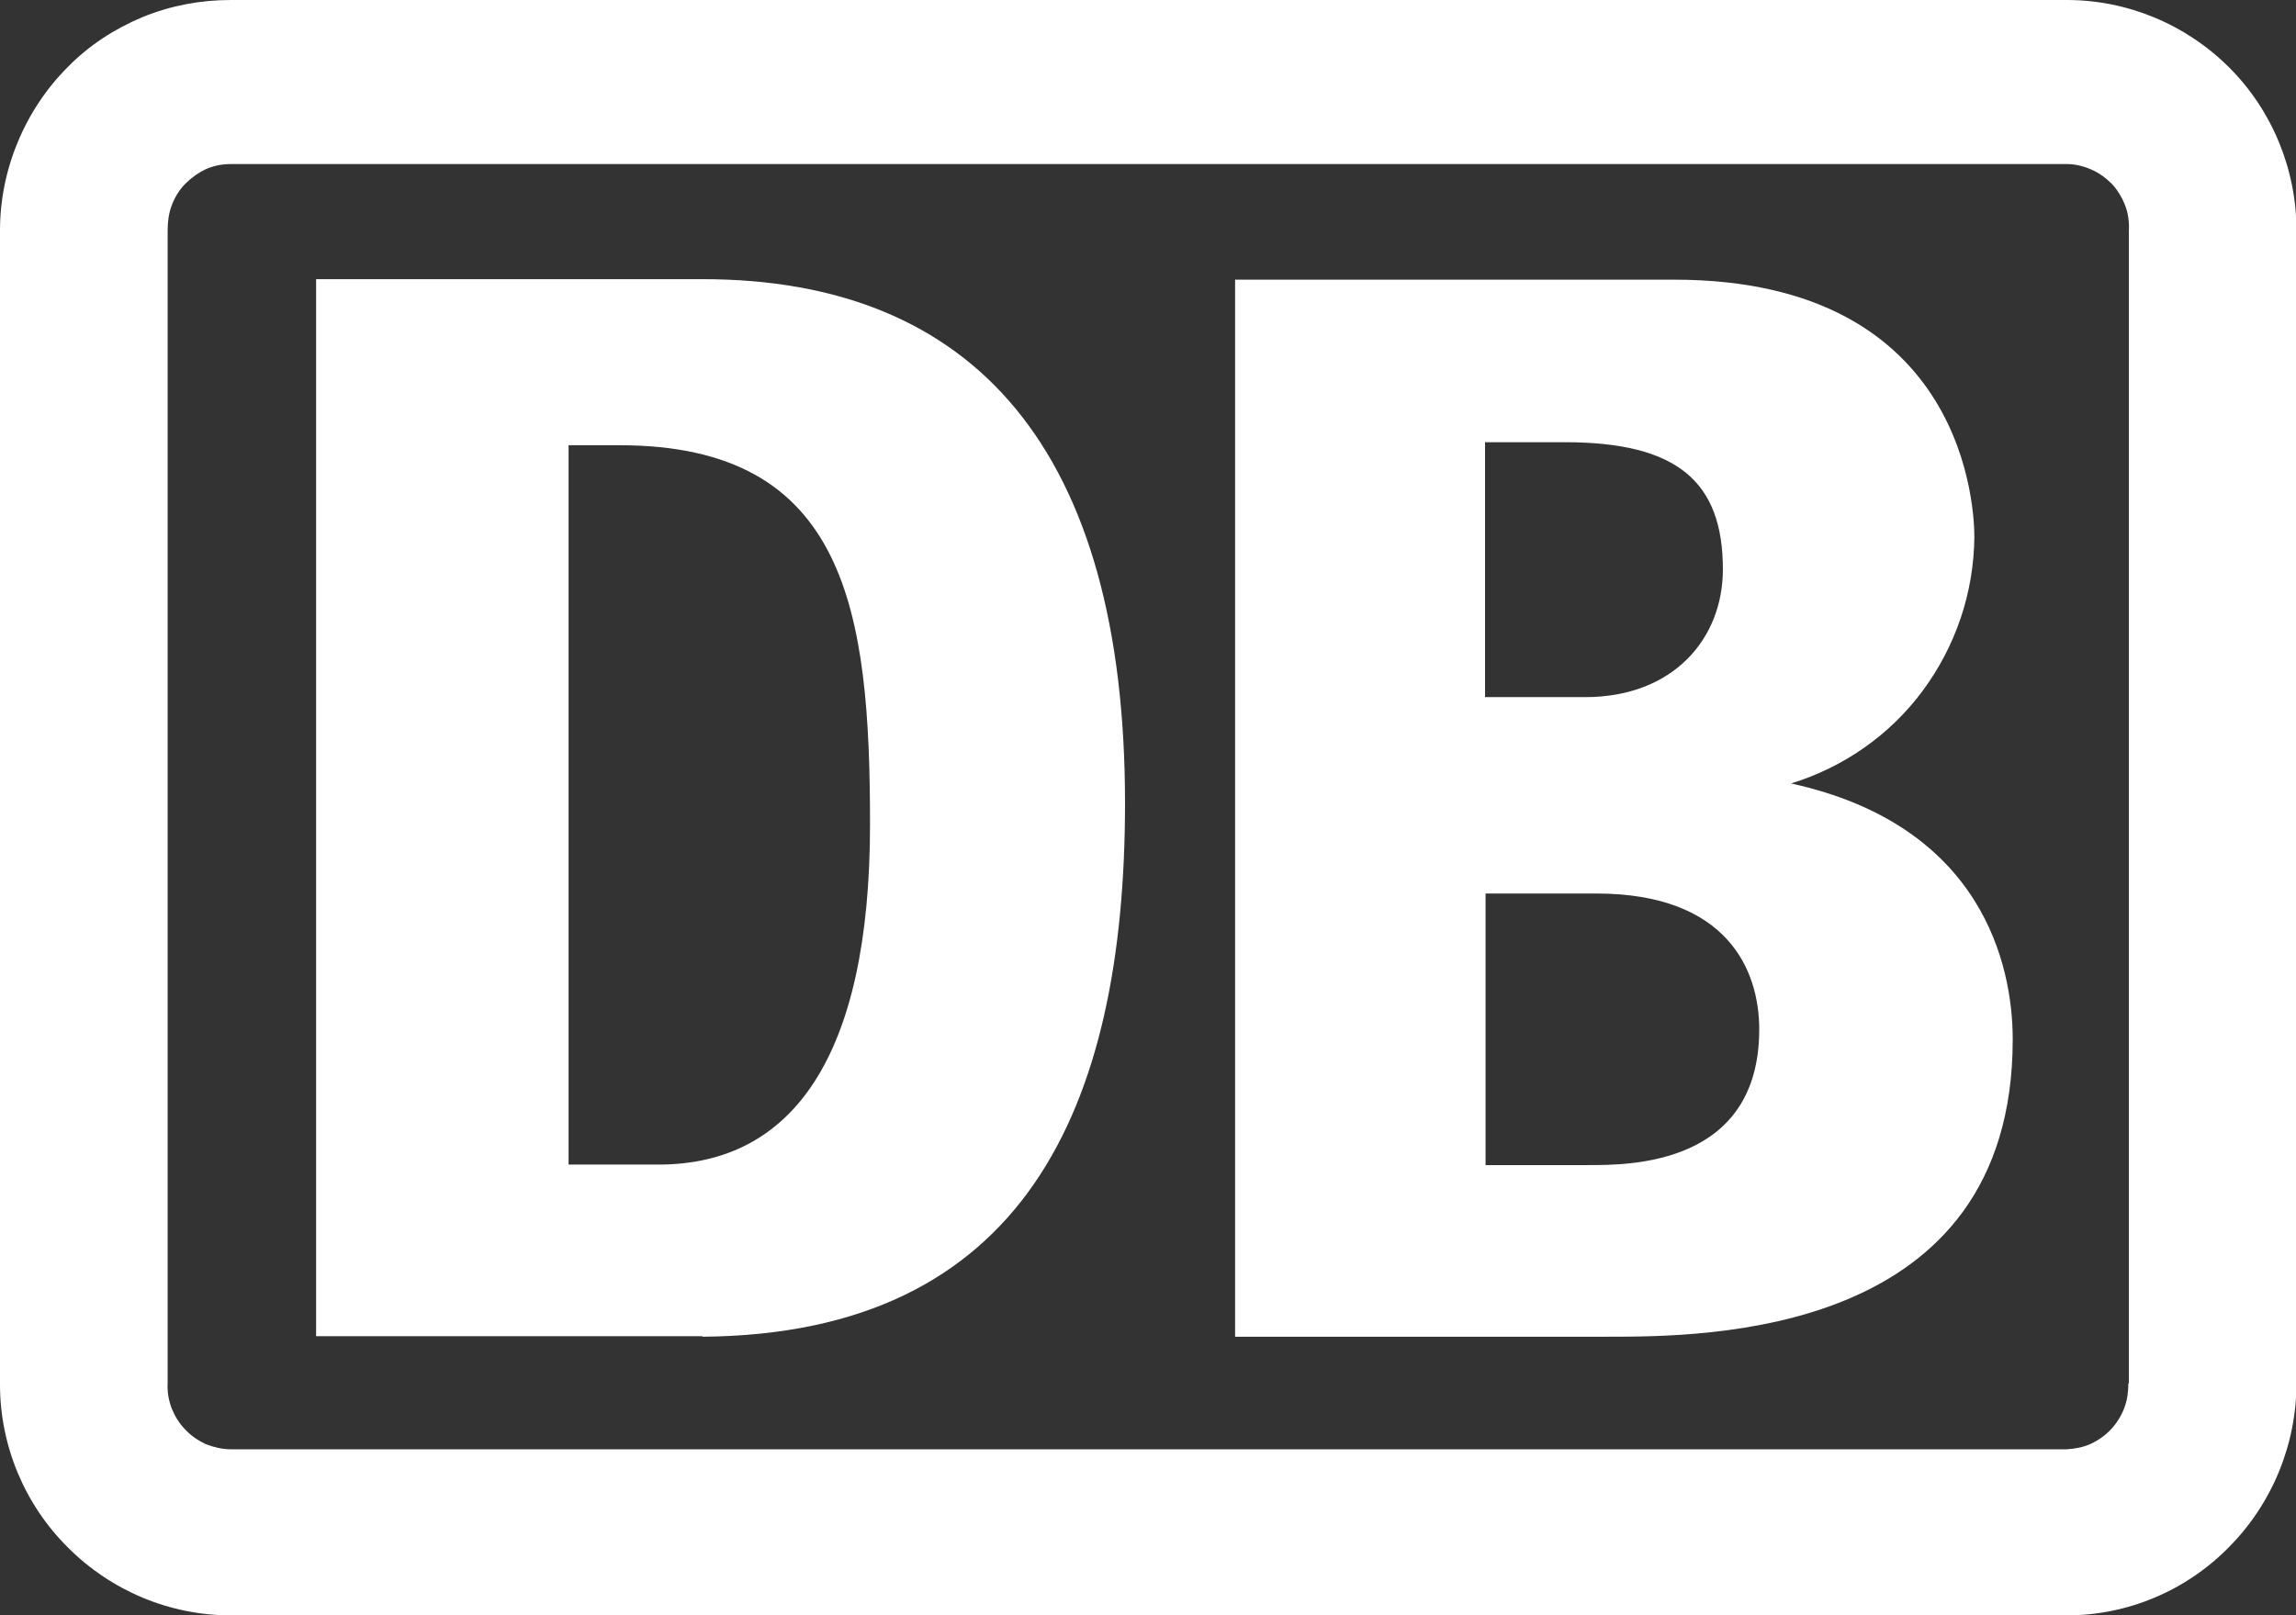
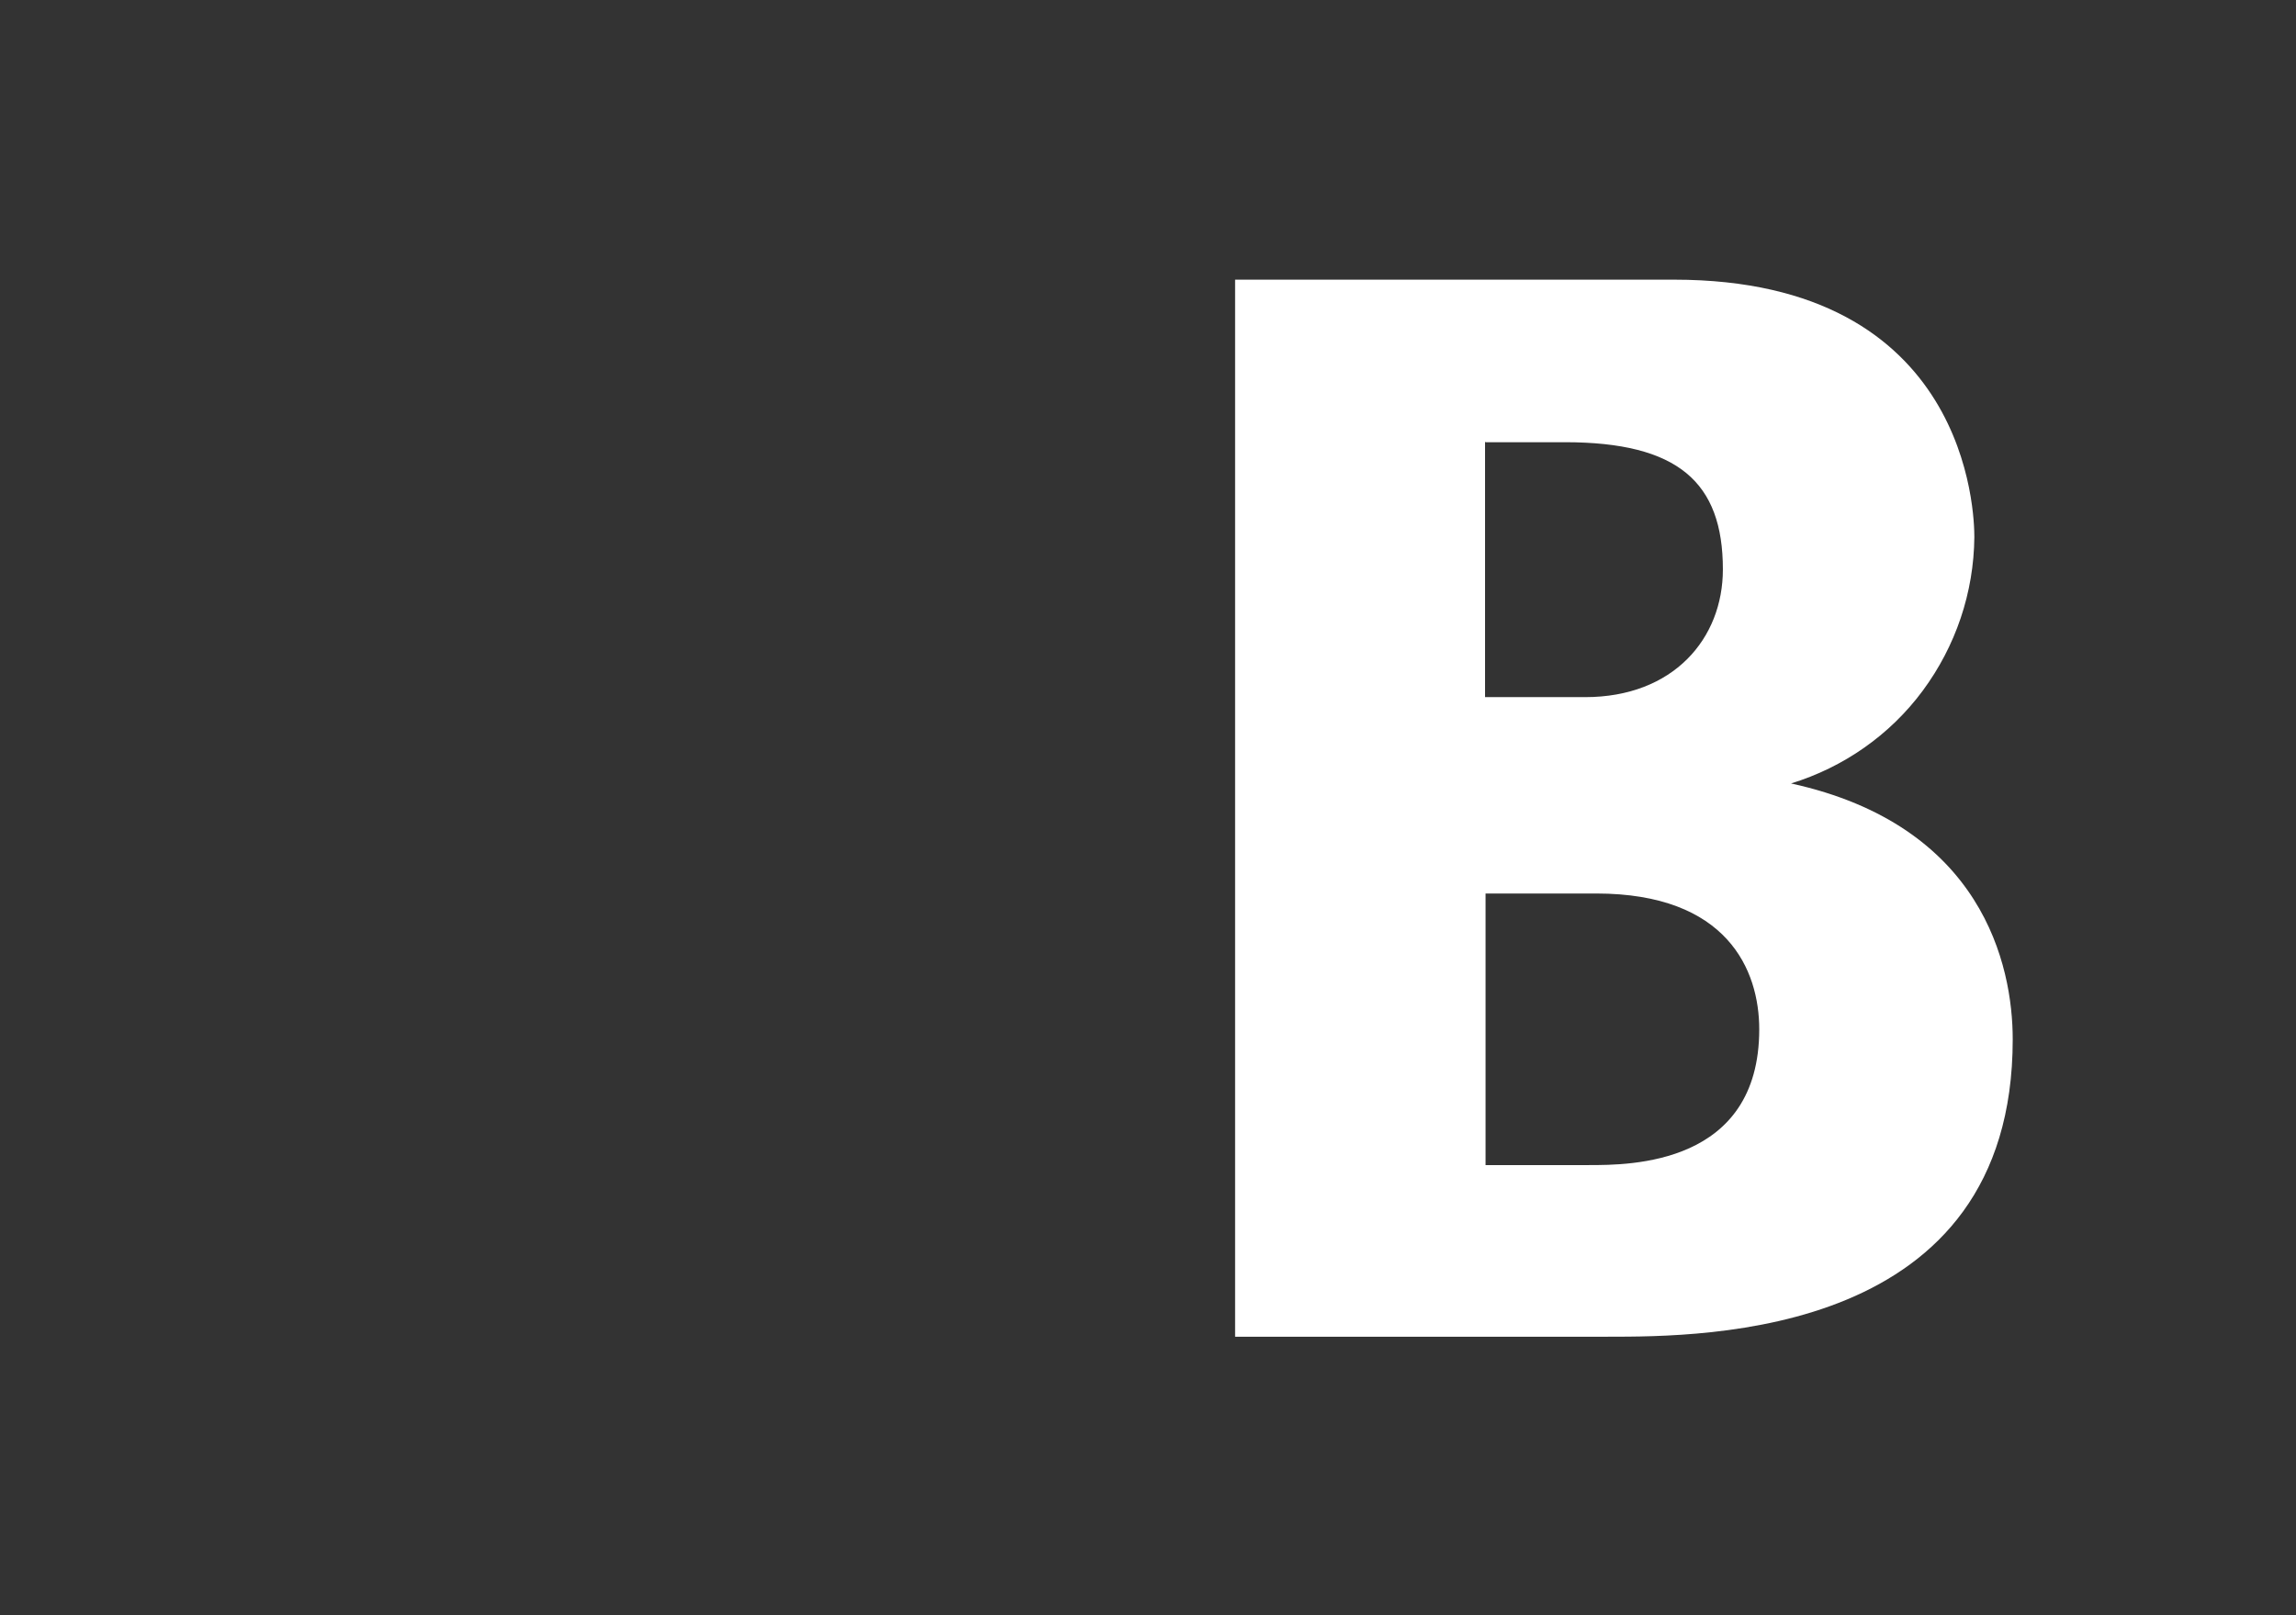
<svg xmlns="http://www.w3.org/2000/svg" id="Layer_2" data-name="Layer 2" viewBox="0 0 45.47 32">
  <rect x="0" y="0" width="45.47" height="32" fill="#333333" stroke="none" />
  <defs>
    <style>      .cls-1 {        fill: #fff;      }    </style>
  </defs>
  <g id="Layer_1-2" data-name="Layer 1">
    <g>
-       <path class="cls-1" d="M40.93,0H4.57c-.6,0-1.19.11-1.75.34-.55.23-1.06.56-1.48.99-.42.42-.76.93-.99,1.49C.12,3.37,0,3.97,0,4.57v22.86c0,1.21.49,2.38,1.35,3.23.86.86,2.02,1.34,3.22,1.34h36.36c1.21,0,2.37-.49,3.22-1.36.85-.86,1.33-2.03,1.33-3.25V4.57c0-1.21-.48-2.38-1.33-3.23C43.29.48,42.13,0,40.93,0ZM42.15,27.4c0,.17-.02.33-.08.49-.06.16-.15.3-.26.42-.11.12-.25.22-.4.29s-.32.1-.48.11H4.57c-.17,0-.33-.04-.49-.1-.15-.07-.29-.16-.41-.29-.12-.12-.21-.27-.27-.42-.06-.16-.09-.33-.08-.5V4.57c0-.17.02-.34.08-.5.06-.16.15-.31.27-.43.12-.12.26-.22.41-.29.16-.07.32-.1.49-.1h36.36c.17,0,.33.04.49.11s.29.17.41.29c.11.12.2.27.26.43.06.16.08.33.07.5v22.83Z" />
-       <path class="cls-1" d="M13.91,26.47h-7.65V5.53h7.65c5.39,0,8.37,3.39,8.37,10.38,0,6.06-2.01,10.52-8.37,10.57ZM17.23,16.34c0-4.22-.45-7.52-4.96-7.52h-1.01v14.25h1.78c2.65,0,4.19-2.13,4.19-6.74Z" />
      <path class="cls-1" d="M35.47,15.52c1.04-.32,1.96-.96,2.61-1.84.65-.88,1.01-1.94,1.02-3.04,0-.43-.09-5.1-5.95-5.1h-8.69v20.94h7.37c1.95,0,8.03,0,8.03-5.89,0-1.47-.6-4.24-4.39-5.07ZM29.42,8.76h1.57c2.24,0,3.13.79,3.13,2.52,0,1.37-.98,2.53-2.73,2.53h-1.98v-5.06ZM31.47,23.08h-2.05v-5.38h2.19c2.6,0,3.23,1.52,3.23,2.69,0,2.69-2.56,2.69-3.37,2.69Z" />
    </g>
  </g>
</svg>